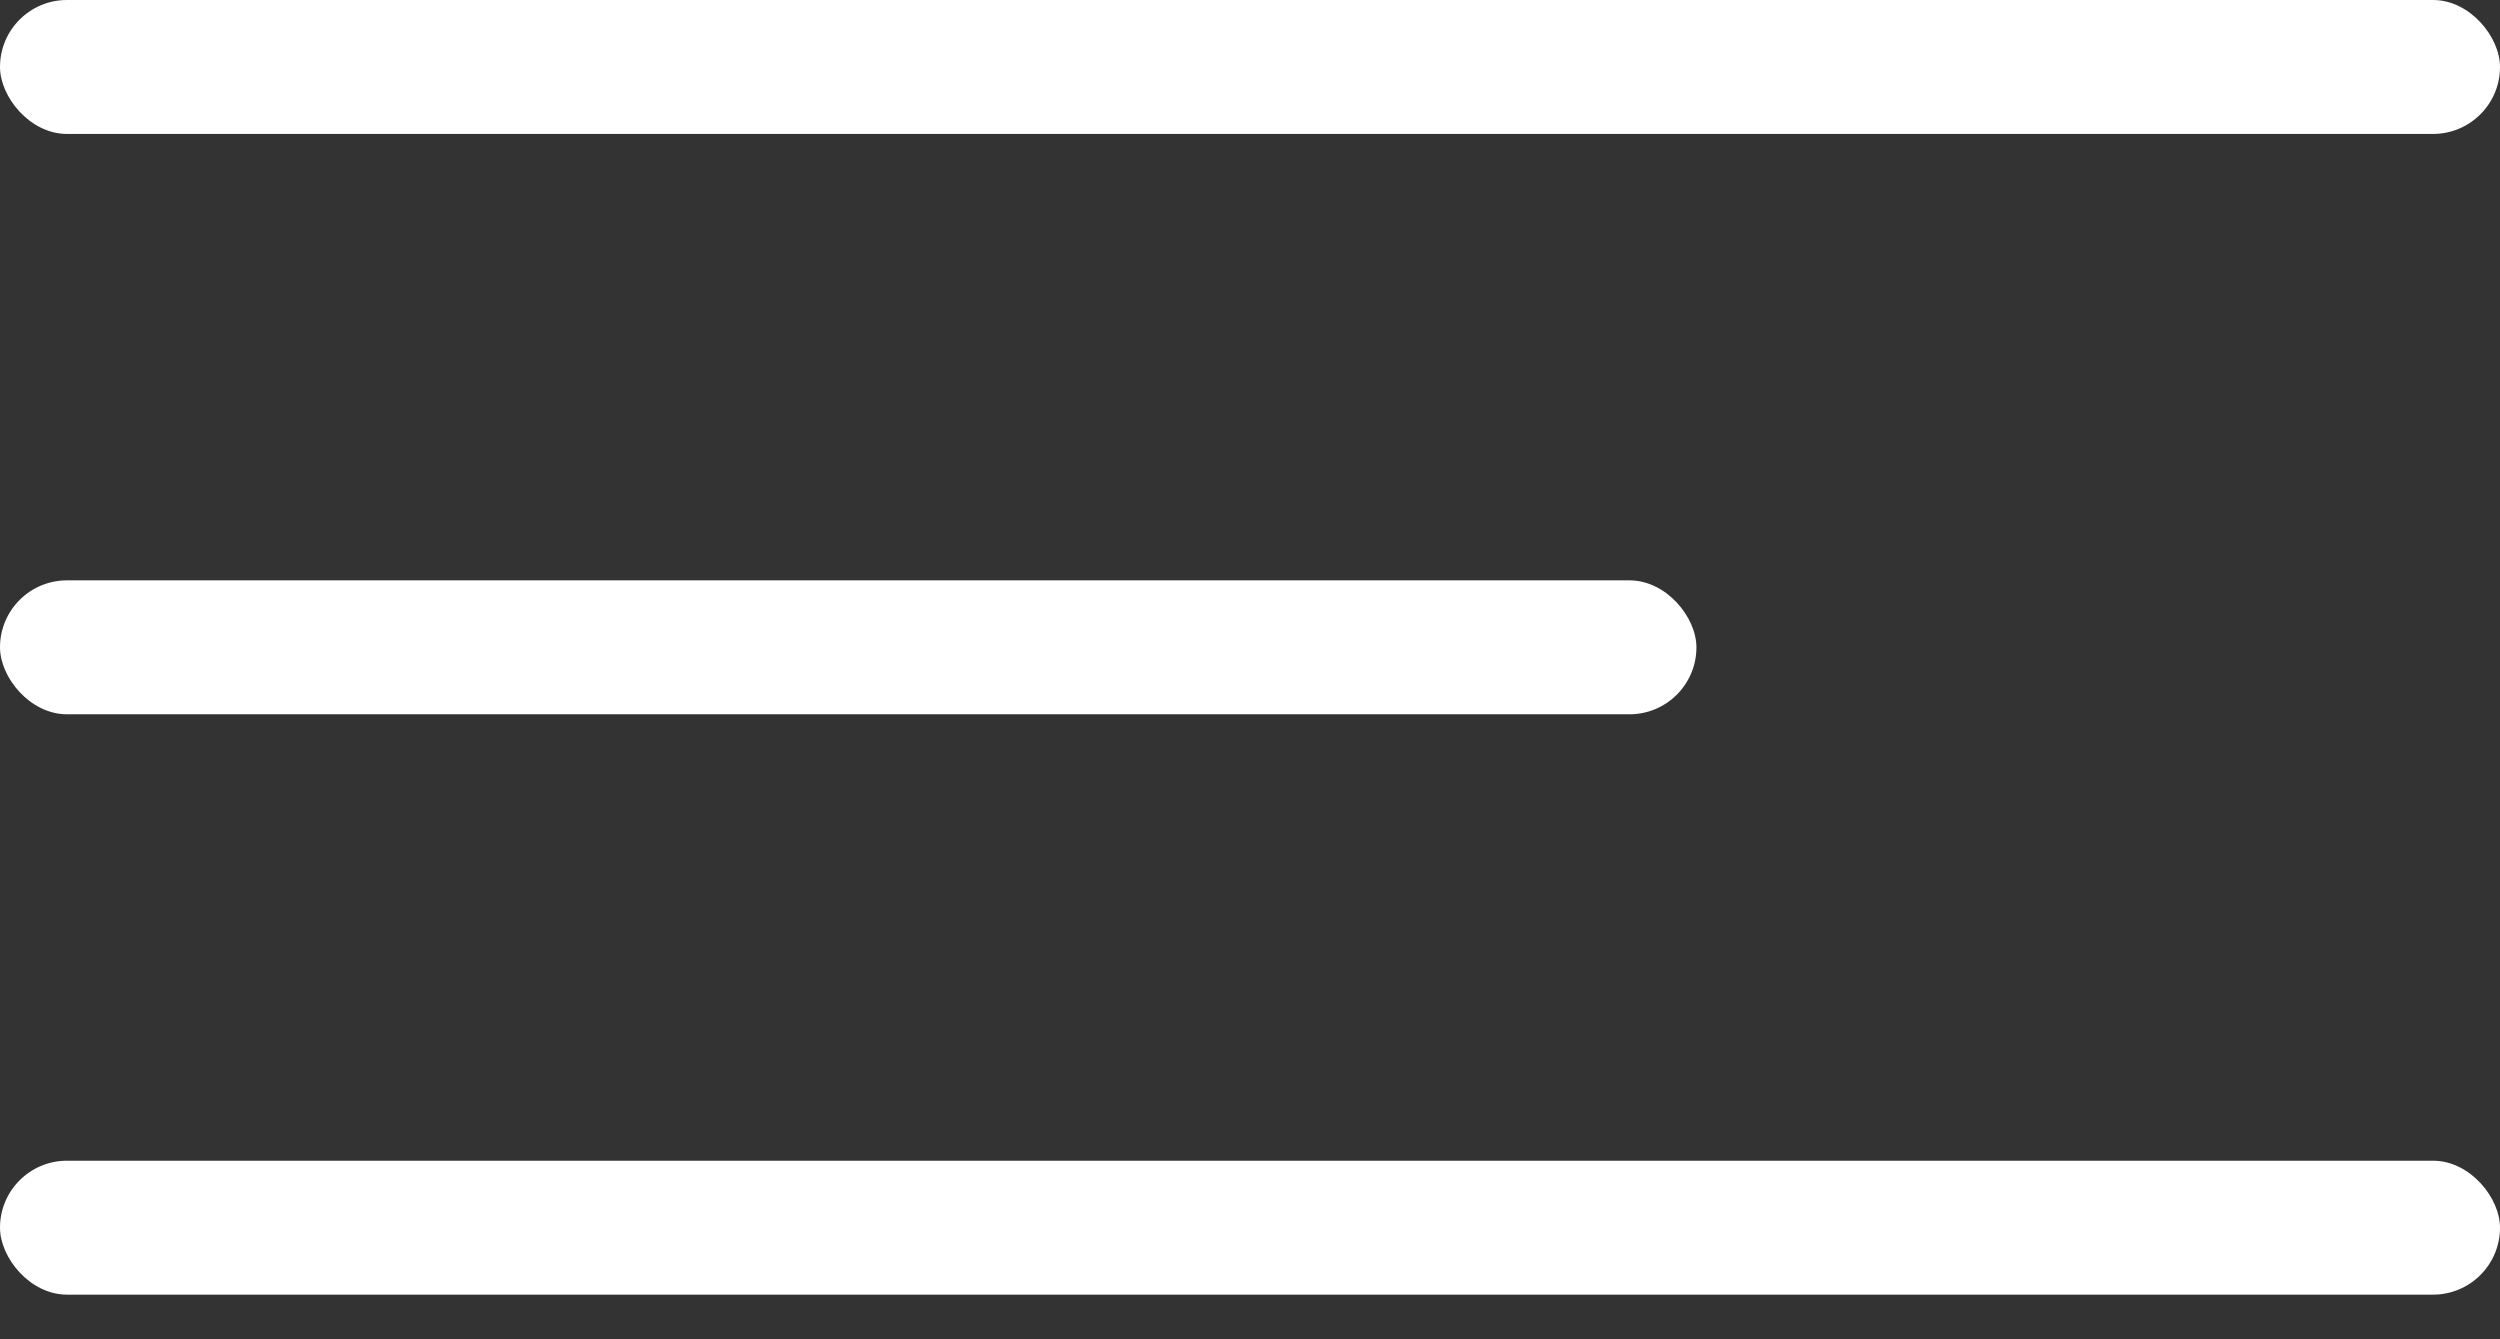
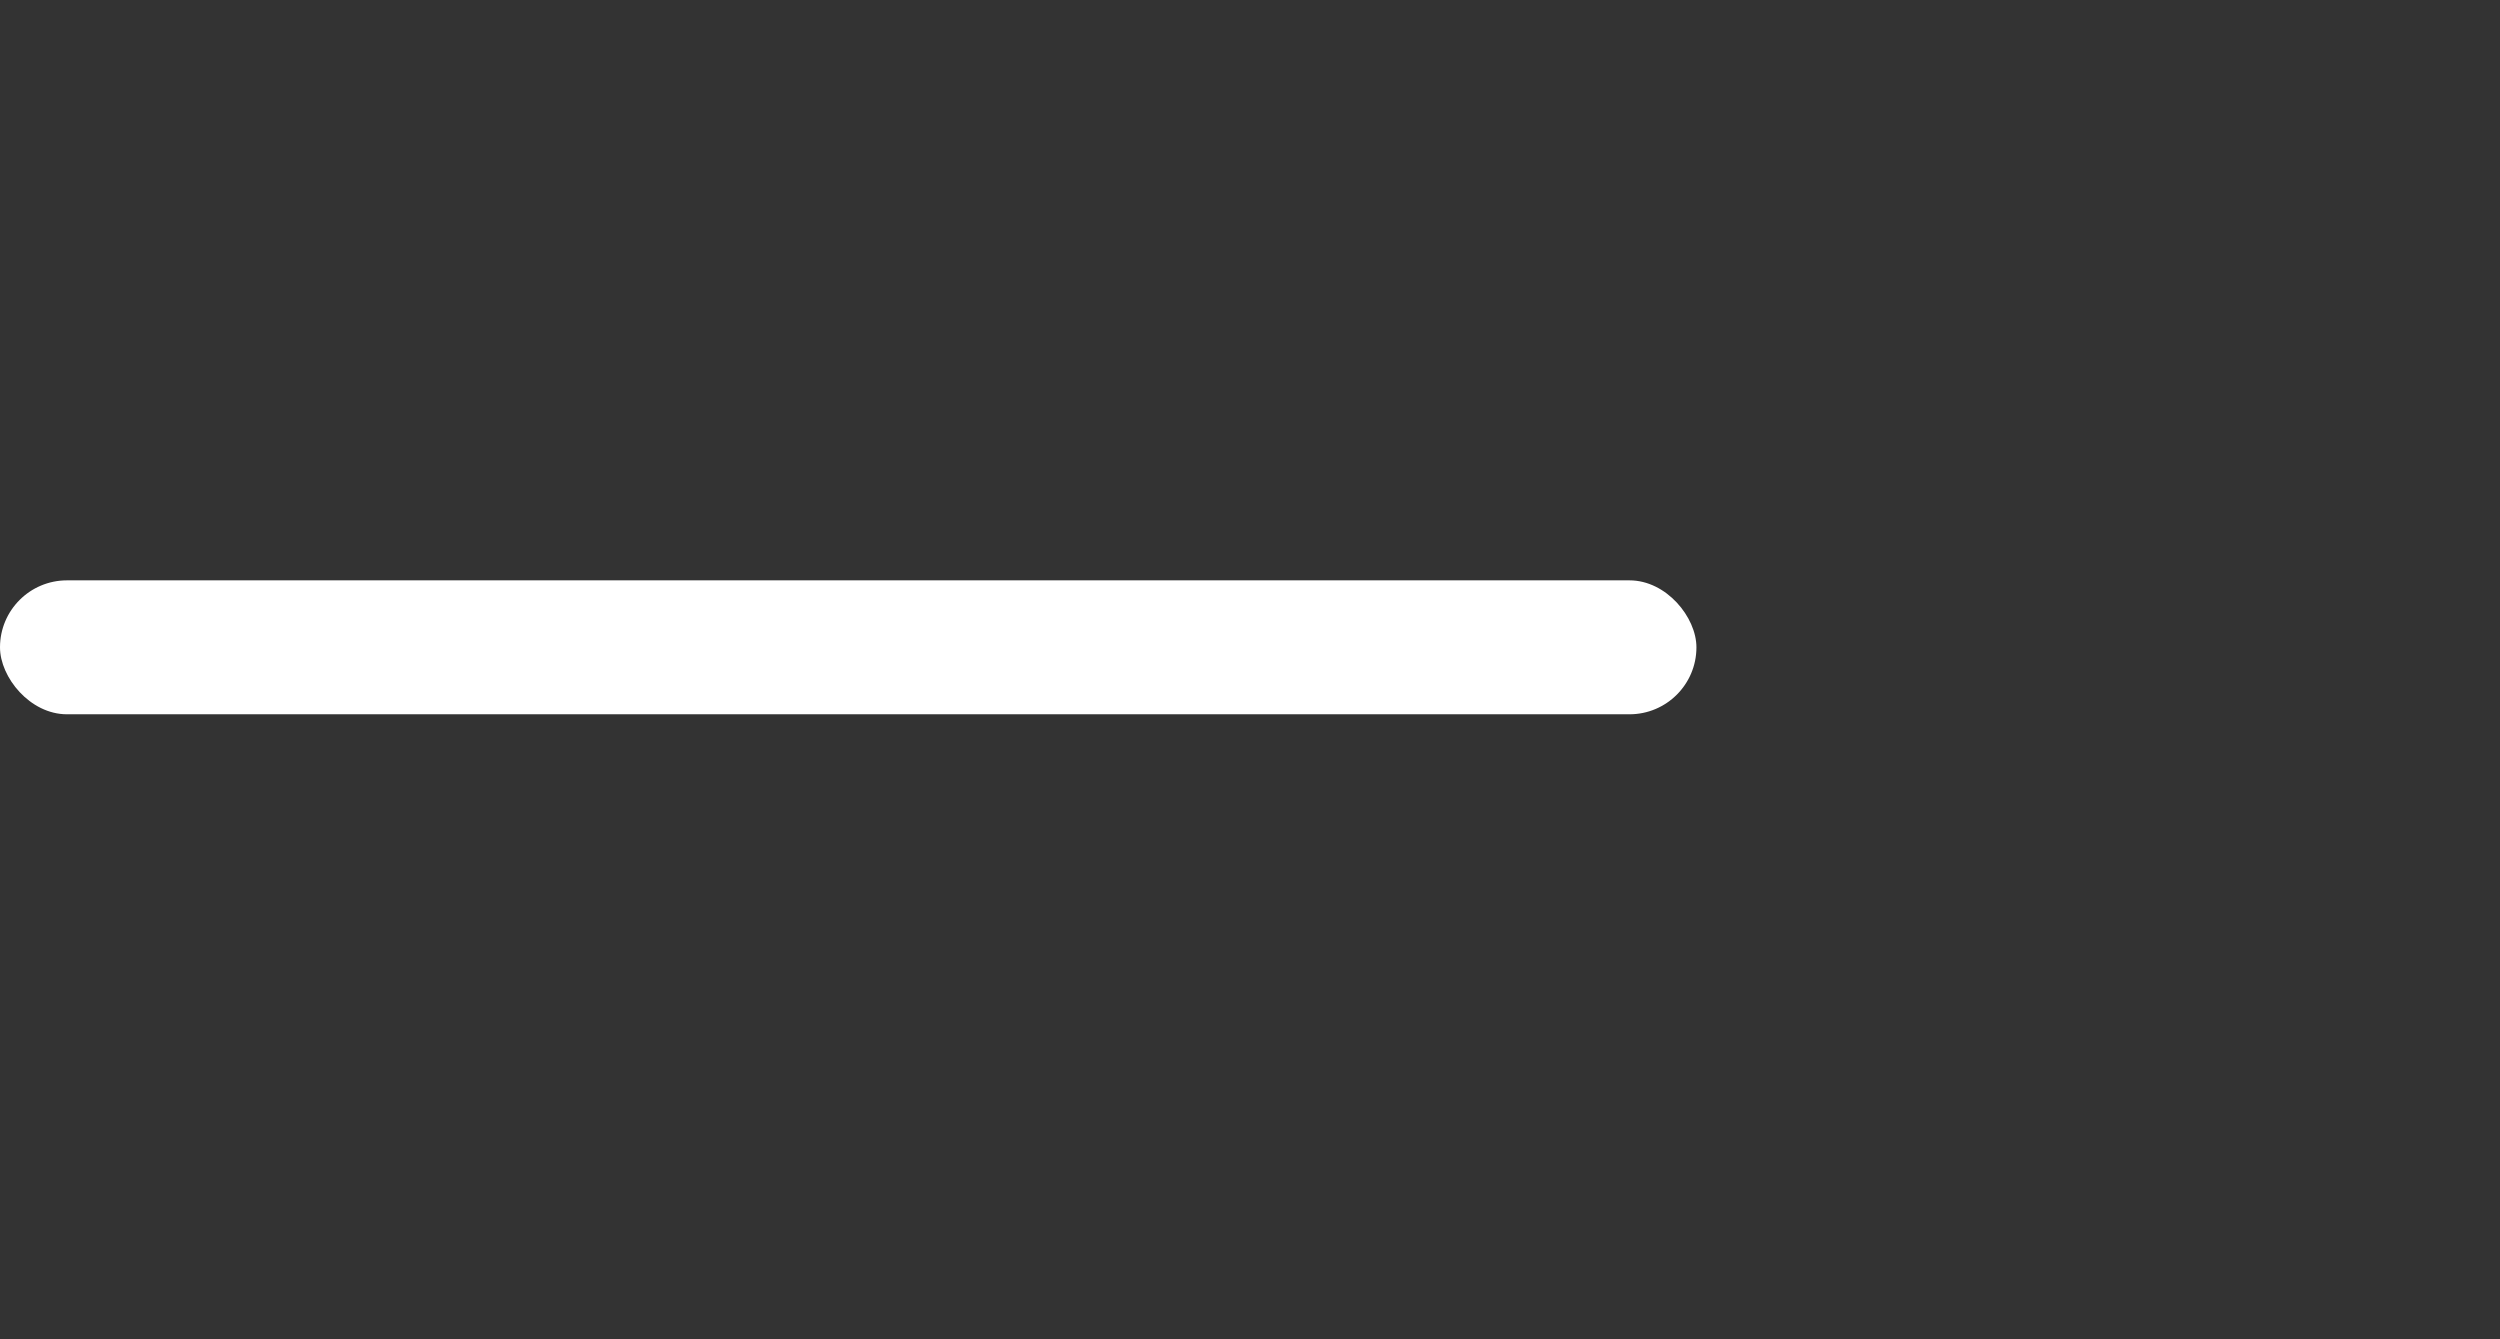
<svg xmlns="http://www.w3.org/2000/svg" width="28" height="15" viewBox="0 0 28 15" fill="none">
  <rect x="0" y="0" width="28" height="15" fill="#333333" stroke="none" />
-   <rect width="28" height="1.5" rx="0.75" fill="white" />
  <rect y="6.5" width="19" height="1.5" rx="0.75" fill="white" />
-   <rect y="13" width="28" height="1.5" rx="0.75" fill="white" />
</svg>